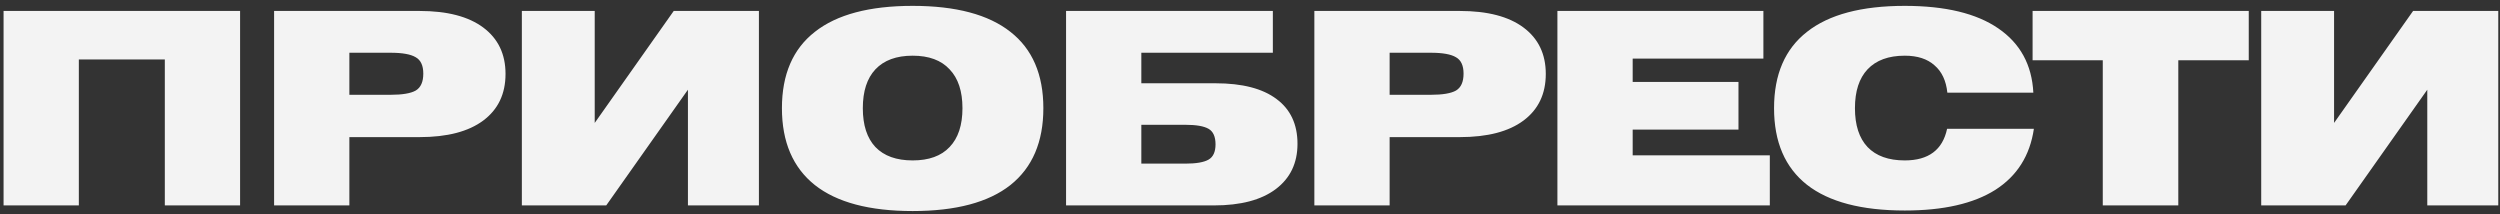
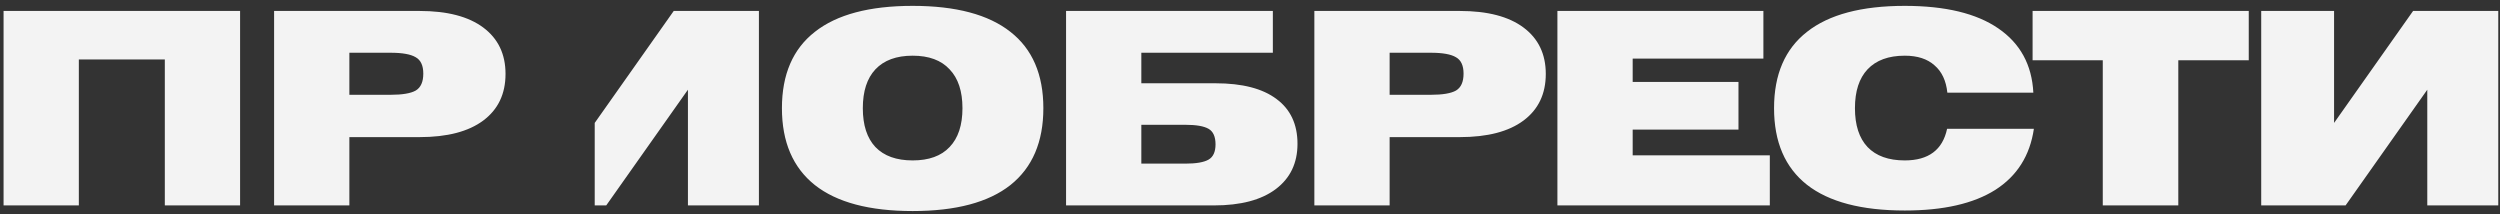
<svg xmlns="http://www.w3.org/2000/svg" width="280" height="24" viewBox="0 0 280 24" fill="none">
  <rect x="0" y="0" width="280" height="24" fill="#333333" stroke="none" />
-   <path d="M0.4 23.007V1.227H26.89V23.007H18.46V6.657H8.83V23.007H0.4ZM30.699 23.007V1.227H46.989C50.089 1.227 52.469 1.847 54.129 3.087C55.789 4.327 56.619 6.057 56.619 8.277C56.619 10.517 55.789 12.257 54.129 13.497C52.469 14.737 50.089 15.357 46.989 15.357H39.129V23.007H30.699ZM43.749 5.907H39.129V10.617H43.749C45.069 10.617 46.009 10.457 46.569 10.137C47.129 9.797 47.409 9.167 47.409 8.247C47.409 7.347 47.129 6.737 46.569 6.417C46.009 6.077 45.069 5.907 43.749 5.907ZM84.998 23.007H77.048V10.047L67.898 23.007H58.448V1.227H66.608V13.767L75.458 1.227H84.998V23.007ZM91.266 20.727C88.806 18.767 87.576 15.897 87.576 12.117C87.576 8.337 88.806 5.487 91.266 3.567C93.726 1.627 97.376 0.657 102.216 0.657C107.056 0.657 110.706 1.627 113.166 3.567C115.626 5.487 116.856 8.337 116.856 12.117C116.856 15.897 115.626 18.767 113.166 20.727C110.706 22.667 107.056 23.637 102.216 23.637C97.376 23.637 93.726 22.667 91.266 20.727ZM98.046 7.767C97.106 8.767 96.636 10.217 96.636 12.117C96.636 14.017 97.106 15.467 98.046 16.467C99.006 17.467 100.396 17.967 102.216 17.967C104.036 17.967 105.416 17.467 106.356 16.467C107.316 15.467 107.796 14.017 107.796 12.117C107.796 10.217 107.316 8.767 106.356 7.767C105.416 6.747 104.036 6.237 102.216 6.237C100.396 6.237 99.006 6.747 98.046 7.767ZM119.399 1.227H142.559V5.907H127.829V9.327H136.139C139.139 9.327 141.419 9.917 142.979 11.097C144.539 12.257 145.319 13.927 145.319 16.107C145.319 18.267 144.509 19.957 142.889 21.177C141.269 22.397 138.959 23.007 135.959 23.007H119.399V1.227ZM132.749 18.327C133.969 18.327 134.839 18.177 135.359 17.877C135.879 17.577 136.139 17.007 136.139 16.167C136.139 15.307 135.879 14.727 135.359 14.427C134.839 14.127 133.969 13.977 132.749 13.977H127.829V18.327H132.749ZM147.208 23.007V1.227H163.498C166.598 1.227 168.978 1.847 170.638 3.087C172.298 4.327 173.128 6.057 173.128 8.277C173.128 10.517 172.298 12.257 170.638 13.497C168.978 14.737 166.598 15.357 163.498 15.357H155.638V23.007H147.208ZM160.258 5.907H155.638V10.617H160.258C161.578 10.617 162.518 10.457 163.078 10.137C163.638 9.797 163.918 9.167 163.918 8.247C163.918 7.347 163.638 6.737 163.078 6.417C162.518 6.077 161.578 5.907 160.258 5.907ZM174.43 23.007V1.227H197.5V6.567H182.86V9.177H194.71V14.517H182.86V17.397H198.22V23.007H174.43ZM218.104 10.377C217.964 9.037 217.484 8.017 216.664 7.317C215.864 6.597 214.754 6.237 213.334 6.237C211.514 6.237 210.124 6.747 209.164 7.767C208.224 8.767 207.754 10.217 207.754 12.117C207.754 14.017 208.224 15.467 209.164 16.467C210.124 17.467 211.514 17.967 213.334 17.967C215.994 17.967 217.574 16.787 218.074 14.427H227.794C227.354 17.427 225.914 19.707 223.474 21.267C221.034 22.807 217.654 23.577 213.334 23.577C208.494 23.577 204.844 22.617 202.384 20.697C199.924 18.757 198.694 15.897 198.694 12.117C198.694 8.337 199.924 5.487 202.384 3.567C204.844 1.627 208.494 0.657 213.334 0.657C217.874 0.657 221.364 1.497 223.804 3.177C226.264 4.857 227.574 7.257 227.734 10.377H218.104ZM235.51 23.007V6.747H227.65V1.227H251.86V6.747H243.97V23.007H235.51ZM279.806 23.007H271.856V10.047L262.706 23.007H253.256V1.227H261.416V13.767L270.266 1.227H279.806V23.007Z" fill="#F3F3F3" />
+   <path d="M0.4 23.007V1.227H26.89V23.007H18.46V6.657H8.83V23.007H0.4ZM30.699 23.007V1.227H46.989C50.089 1.227 52.469 1.847 54.129 3.087C55.789 4.327 56.619 6.057 56.619 8.277C56.619 10.517 55.789 12.257 54.129 13.497C52.469 14.737 50.089 15.357 46.989 15.357H39.129V23.007H30.699ZM43.749 5.907H39.129V10.617H43.749C45.069 10.617 46.009 10.457 46.569 10.137C47.129 9.797 47.409 9.167 47.409 8.247C47.409 7.347 47.129 6.737 46.569 6.417C46.009 6.077 45.069 5.907 43.749 5.907ZM84.998 23.007H77.048V10.047L67.898 23.007H58.448H66.608V13.767L75.458 1.227H84.998V23.007ZM91.266 20.727C88.806 18.767 87.576 15.897 87.576 12.117C87.576 8.337 88.806 5.487 91.266 3.567C93.726 1.627 97.376 0.657 102.216 0.657C107.056 0.657 110.706 1.627 113.166 3.567C115.626 5.487 116.856 8.337 116.856 12.117C116.856 15.897 115.626 18.767 113.166 20.727C110.706 22.667 107.056 23.637 102.216 23.637C97.376 23.637 93.726 22.667 91.266 20.727ZM98.046 7.767C97.106 8.767 96.636 10.217 96.636 12.117C96.636 14.017 97.106 15.467 98.046 16.467C99.006 17.467 100.396 17.967 102.216 17.967C104.036 17.967 105.416 17.467 106.356 16.467C107.316 15.467 107.796 14.017 107.796 12.117C107.796 10.217 107.316 8.767 106.356 7.767C105.416 6.747 104.036 6.237 102.216 6.237C100.396 6.237 99.006 6.747 98.046 7.767ZM119.399 1.227H142.559V5.907H127.829V9.327H136.139C139.139 9.327 141.419 9.917 142.979 11.097C144.539 12.257 145.319 13.927 145.319 16.107C145.319 18.267 144.509 19.957 142.889 21.177C141.269 22.397 138.959 23.007 135.959 23.007H119.399V1.227ZM132.749 18.327C133.969 18.327 134.839 18.177 135.359 17.877C135.879 17.577 136.139 17.007 136.139 16.167C136.139 15.307 135.879 14.727 135.359 14.427C134.839 14.127 133.969 13.977 132.749 13.977H127.829V18.327H132.749ZM147.208 23.007V1.227H163.498C166.598 1.227 168.978 1.847 170.638 3.087C172.298 4.327 173.128 6.057 173.128 8.277C173.128 10.517 172.298 12.257 170.638 13.497C168.978 14.737 166.598 15.357 163.498 15.357H155.638V23.007H147.208ZM160.258 5.907H155.638V10.617H160.258C161.578 10.617 162.518 10.457 163.078 10.137C163.638 9.797 163.918 9.167 163.918 8.247C163.918 7.347 163.638 6.737 163.078 6.417C162.518 6.077 161.578 5.907 160.258 5.907ZM174.43 23.007V1.227H197.5V6.567H182.86V9.177H194.71V14.517H182.86V17.397H198.22V23.007H174.43ZM218.104 10.377C217.964 9.037 217.484 8.017 216.664 7.317C215.864 6.597 214.754 6.237 213.334 6.237C211.514 6.237 210.124 6.747 209.164 7.767C208.224 8.767 207.754 10.217 207.754 12.117C207.754 14.017 208.224 15.467 209.164 16.467C210.124 17.467 211.514 17.967 213.334 17.967C215.994 17.967 217.574 16.787 218.074 14.427H227.794C227.354 17.427 225.914 19.707 223.474 21.267C221.034 22.807 217.654 23.577 213.334 23.577C208.494 23.577 204.844 22.617 202.384 20.697C199.924 18.757 198.694 15.897 198.694 12.117C198.694 8.337 199.924 5.487 202.384 3.567C204.844 1.627 208.494 0.657 213.334 0.657C217.874 0.657 221.364 1.497 223.804 3.177C226.264 4.857 227.574 7.257 227.734 10.377H218.104ZM235.51 23.007V6.747H227.65V1.227H251.86V6.747H243.97V23.007H235.51ZM279.806 23.007H271.856V10.047L262.706 23.007H253.256V1.227H261.416V13.767L270.266 1.227H279.806V23.007Z" fill="#F3F3F3" />
</svg>